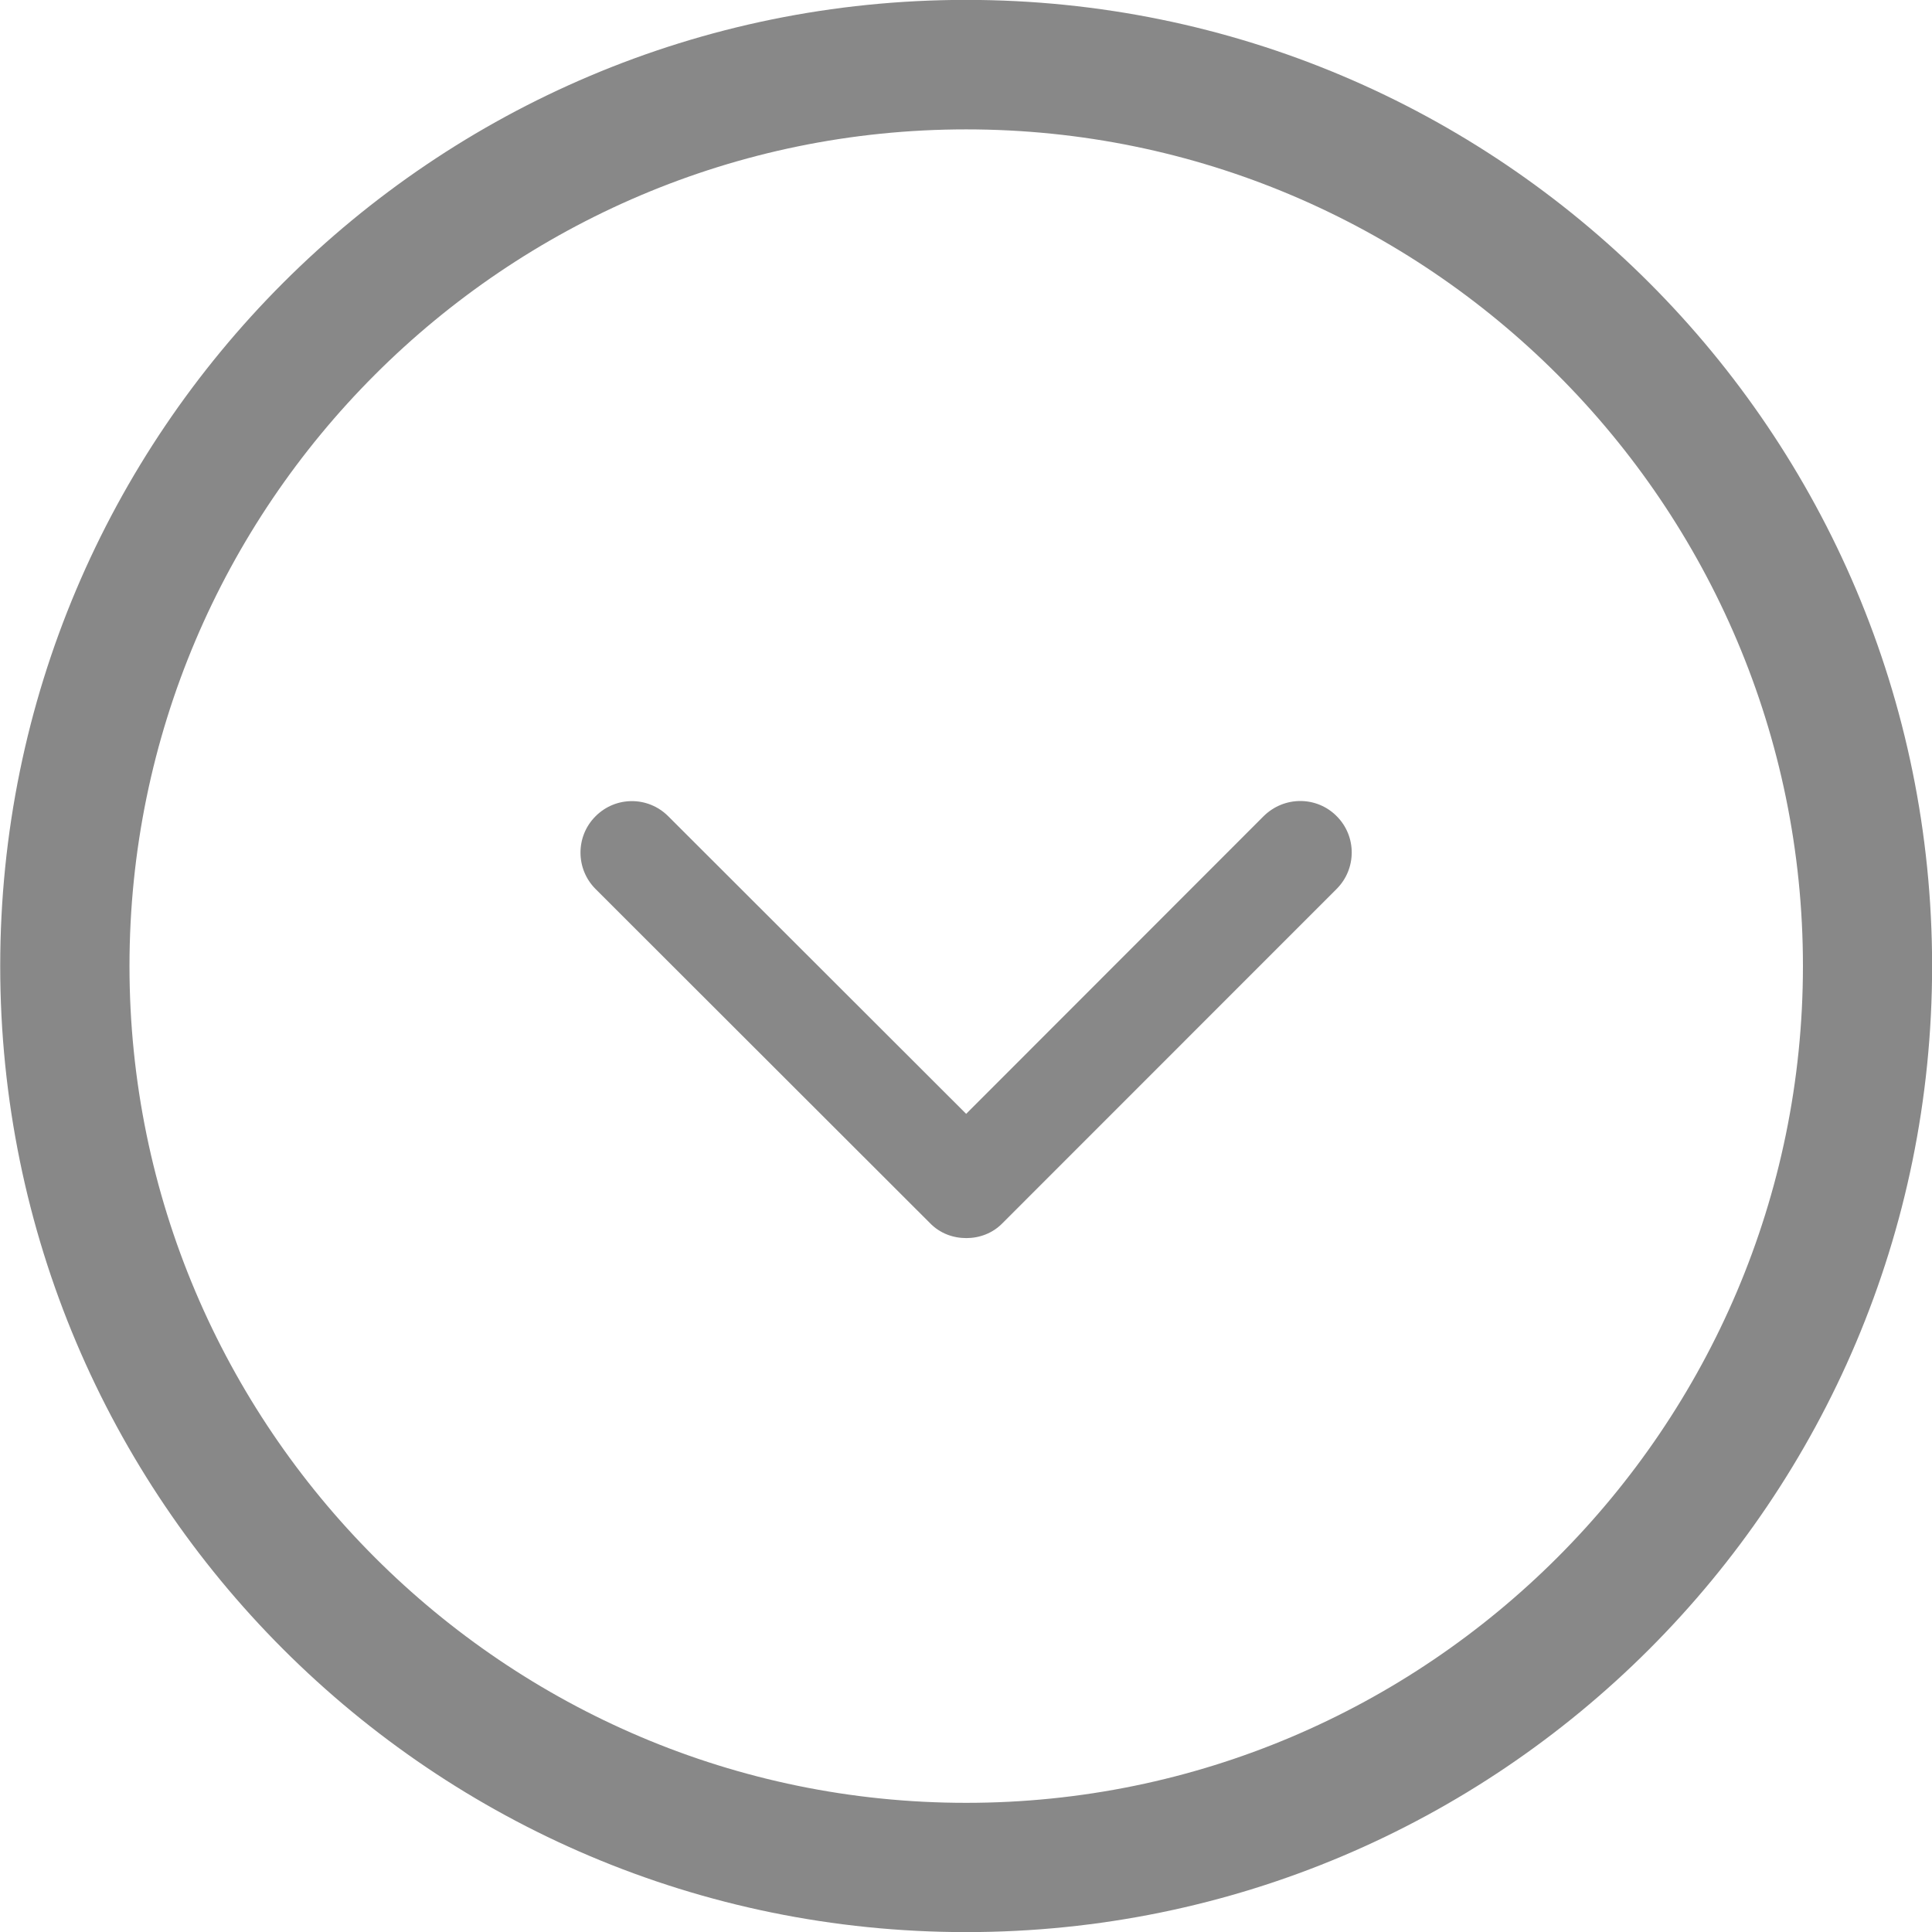
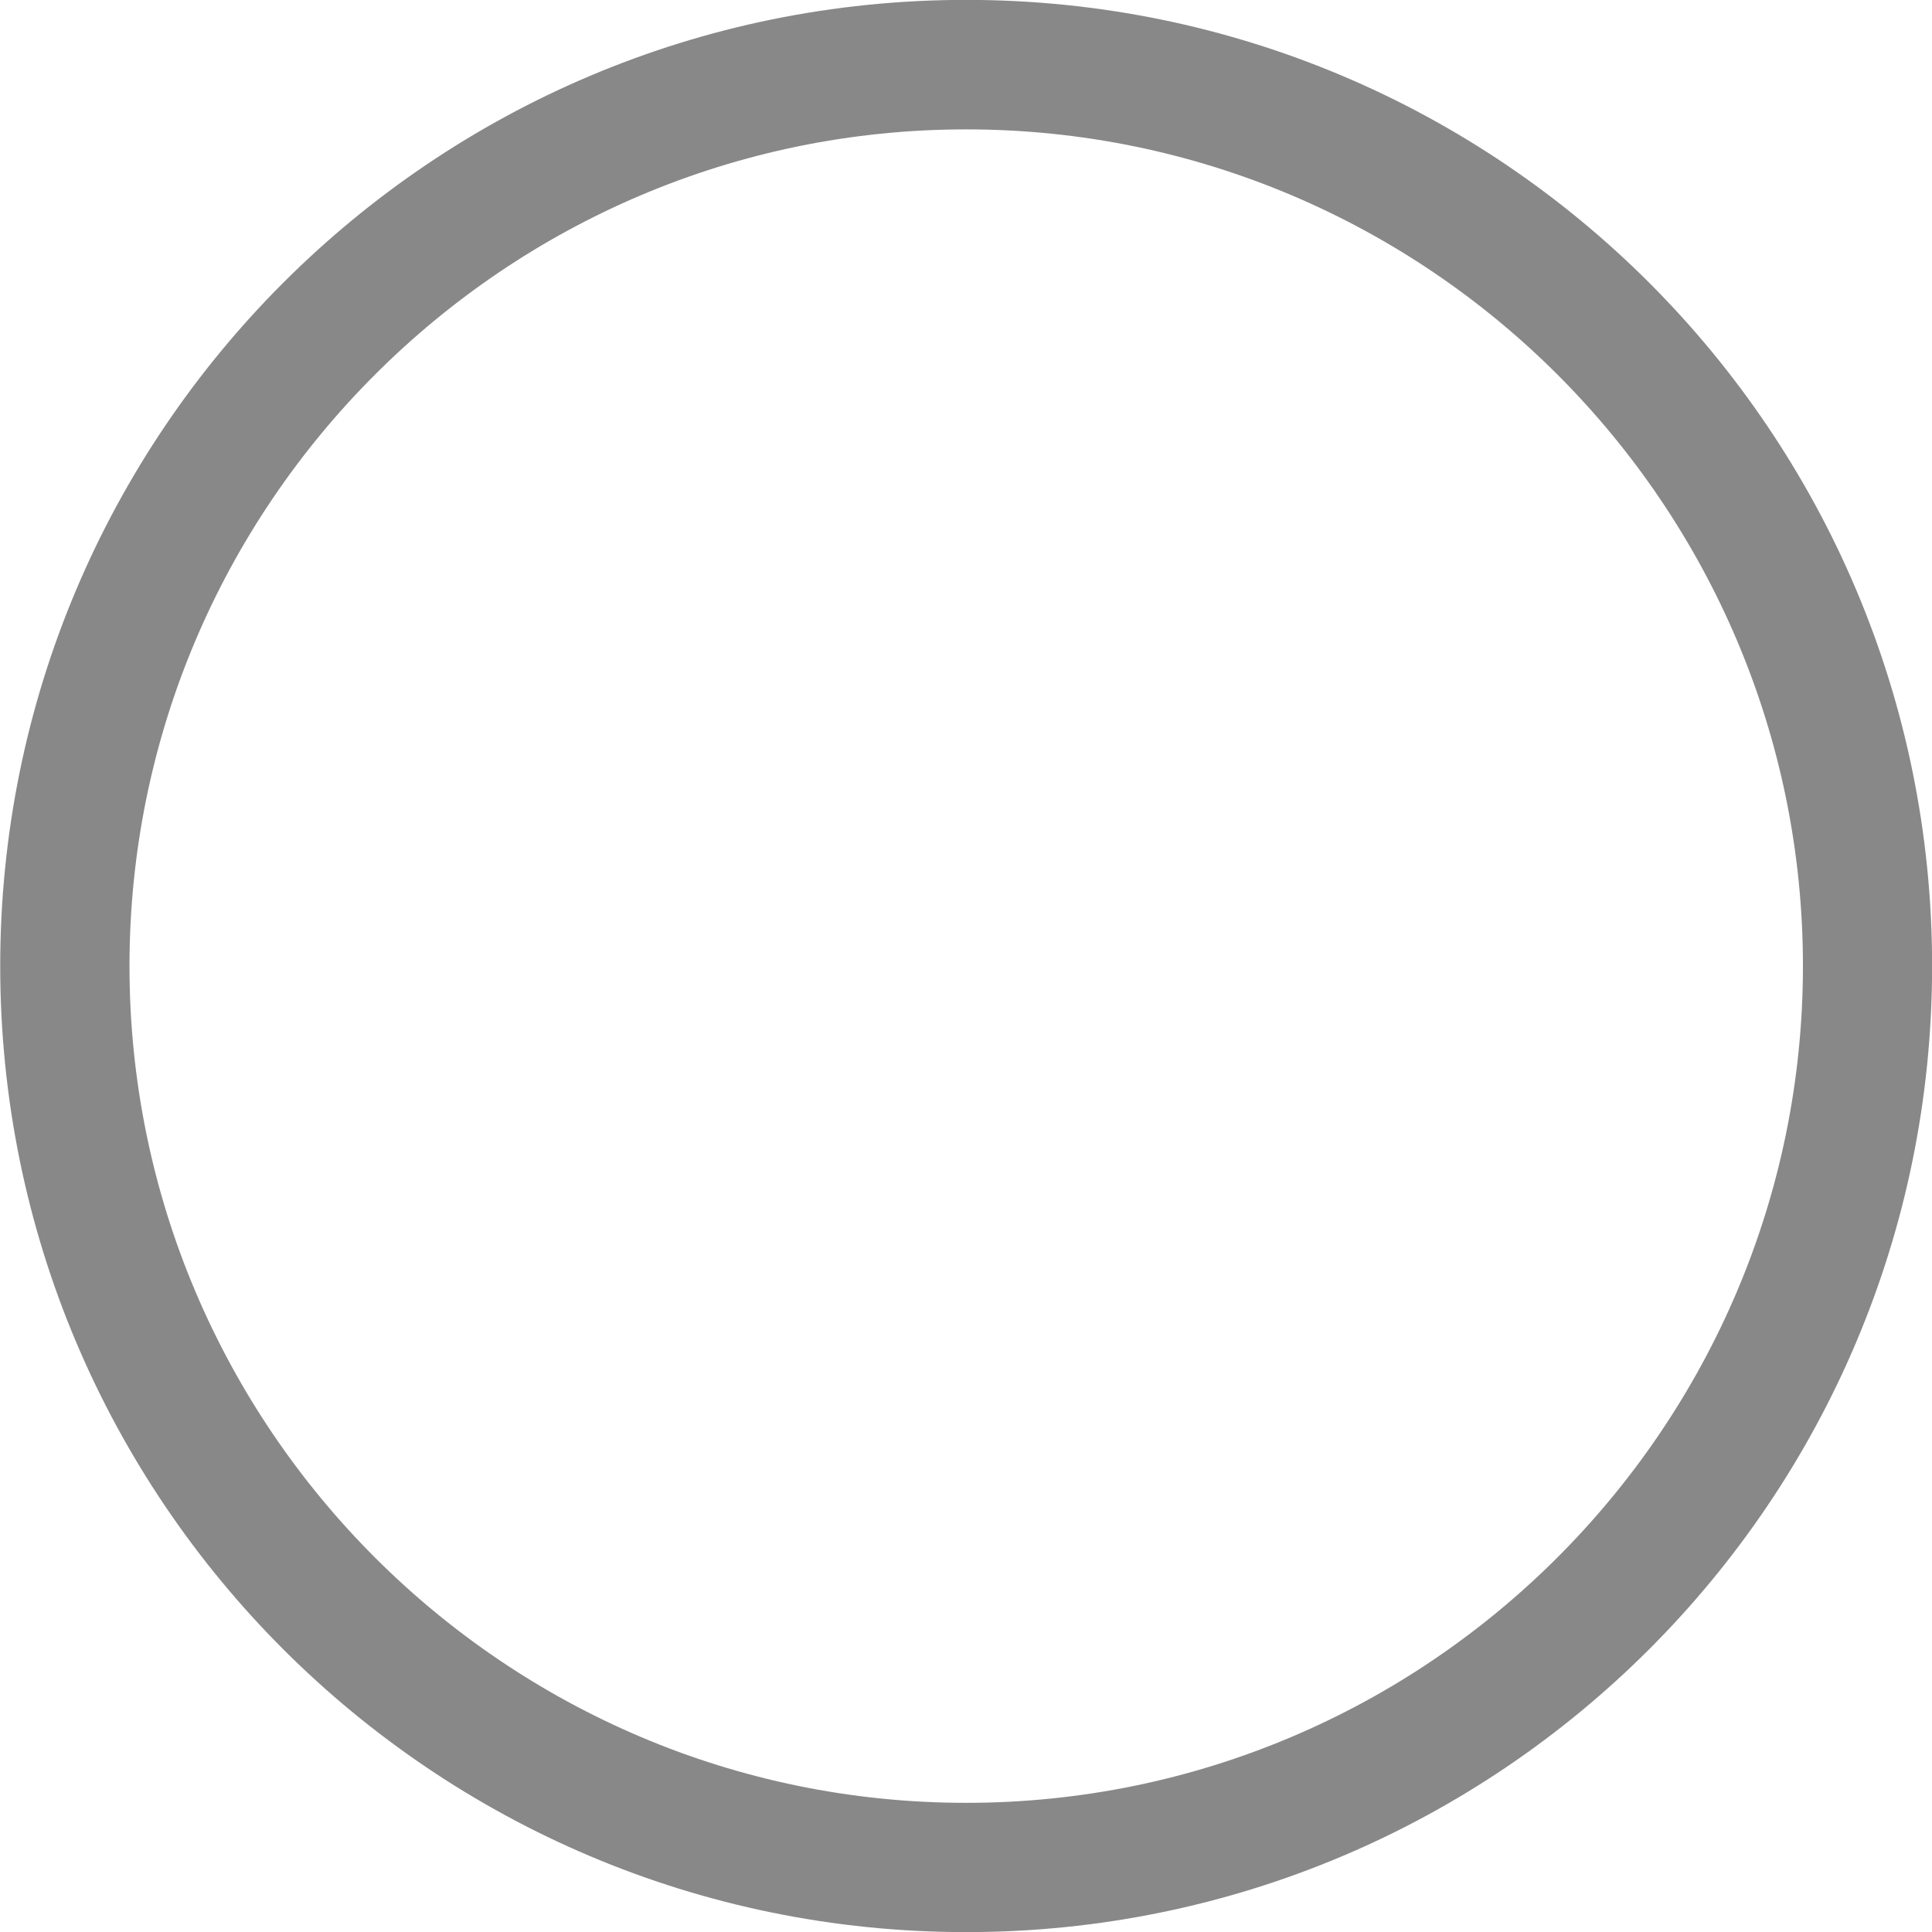
<svg xmlns="http://www.w3.org/2000/svg" version="1.1" id="Capa_1" x="0px" y="0px" width="18.039px" height="18.04px" viewBox="0 0 18.039 18.04" enable-background="new 0 0 18.039 18.04" xml:space="preserve">
  <path fill="#888888" d="M9.021,18.04c4.982,0,9.019-4.037,9.019-9.02c0-4.983-4.035-9.021-9.019-9.021  c-4.98,0-9.019,4.037-9.019,9.021C0.002,14.002,4.04,18.04,9.021,18.04z M9.021,16.833c-4.307,0-7.812-3.506-7.812-7.813  c0-4.306,3.505-7.812,7.812-7.812c4.308,0,7.813,3.504,7.813,7.812C16.833,13.327,13.327,16.833,9.021,16.833z" />
-   <path fill="#888888" d="M8.681,11.418c0.094,0.098,0.217,0.142,0.342,0.142c0.121,0,0.246-0.044,0.34-0.142L12.48,8.3  c0.188-0.188,0.188-0.493,0-0.68c-0.187-0.188-0.49-0.188-0.681,0L9.021,10.4L6.239,7.621c-0.188-0.188-0.49-0.188-0.678,0  c-0.188,0.187-0.188,0.492,0,0.68L8.681,11.418z" />
</svg>